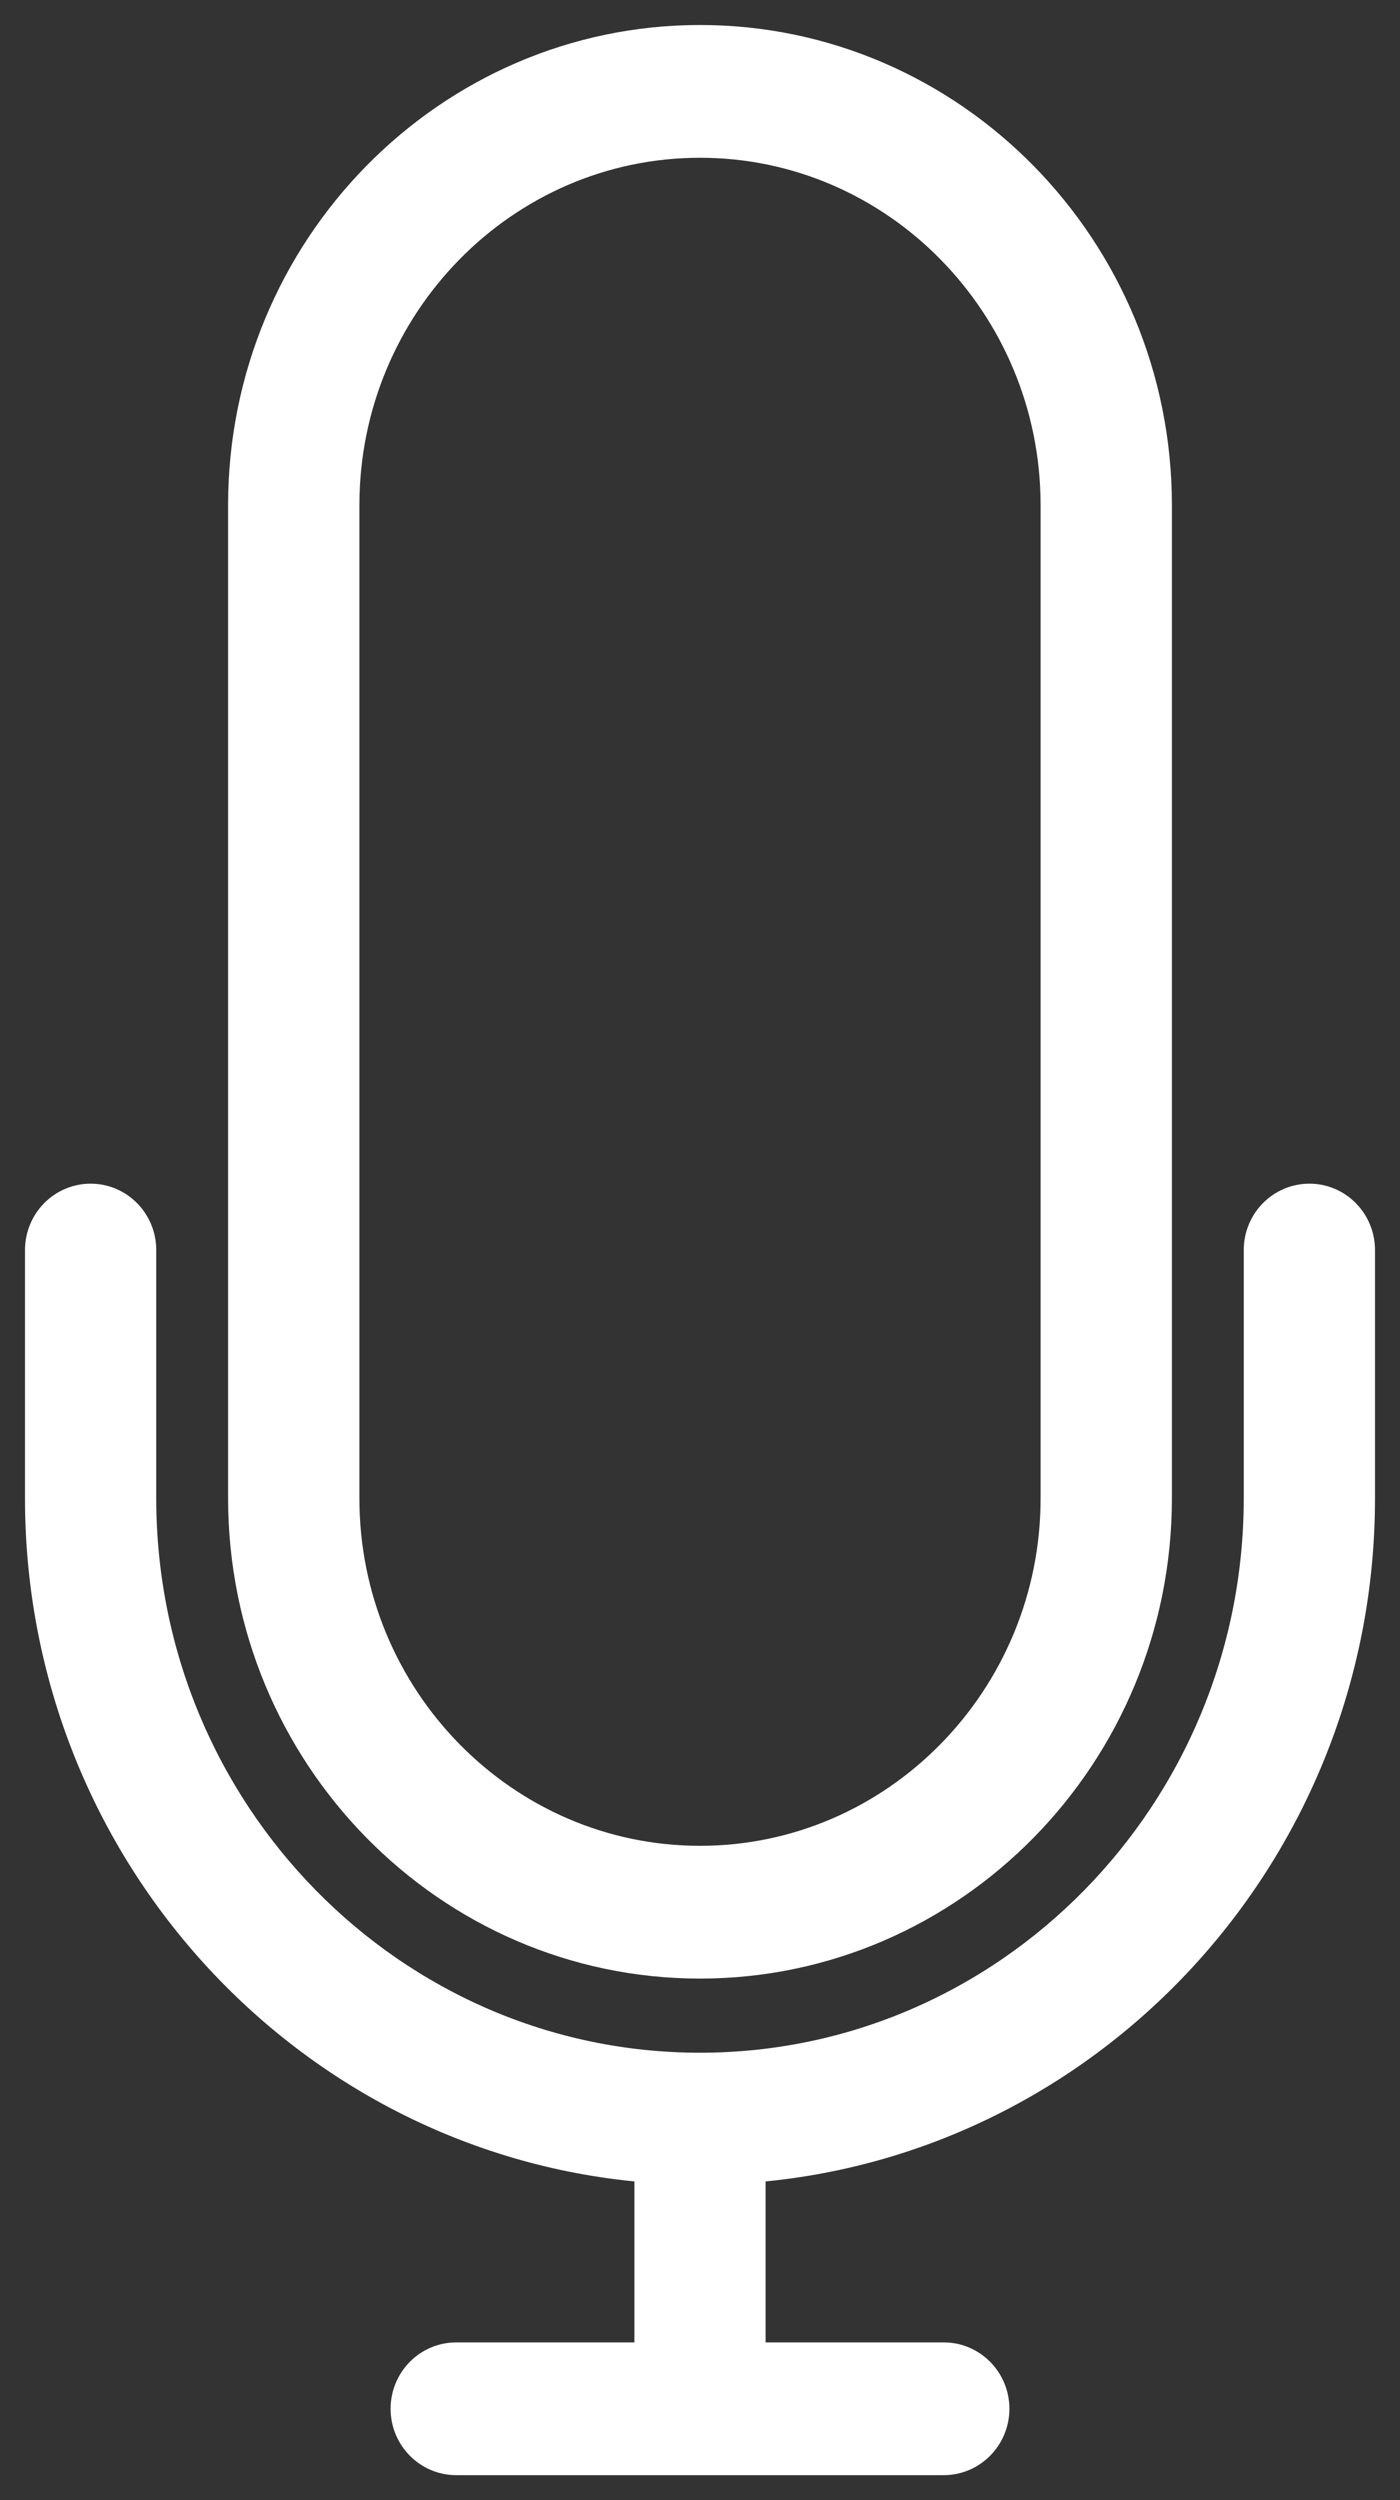
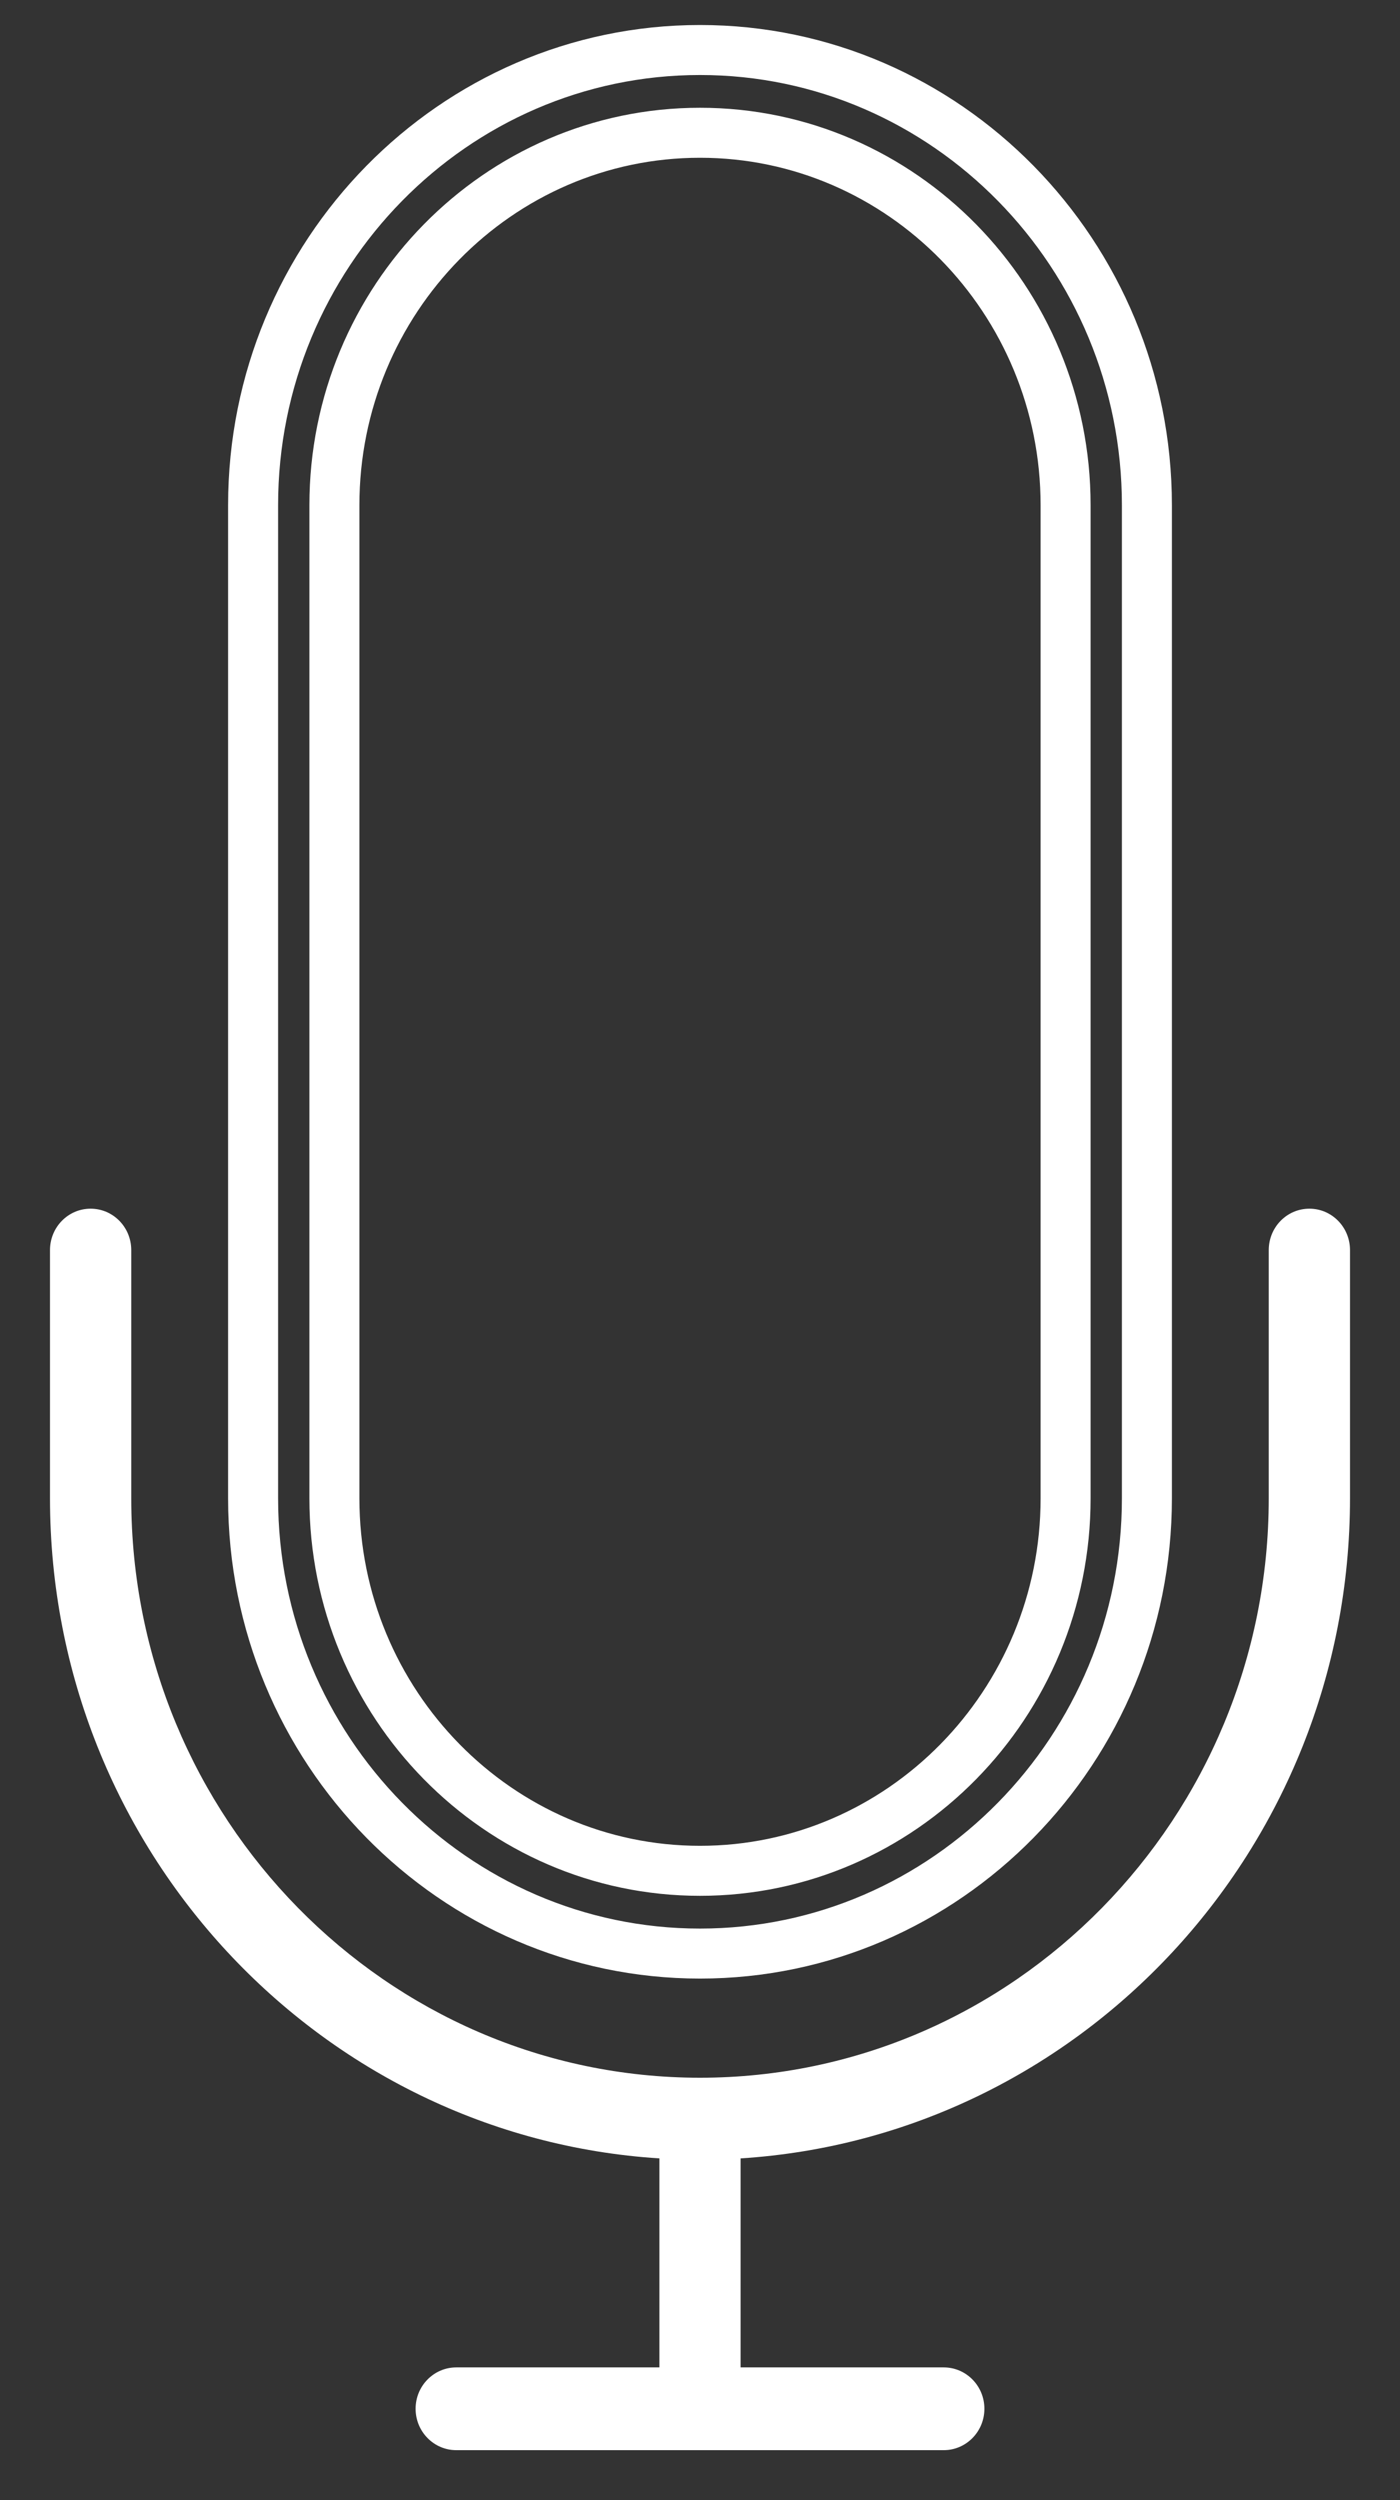
<svg xmlns="http://www.w3.org/2000/svg" width="28" height="50" viewBox="0 0 28 50" fill="none">
  <rect x="0" y="0" width="28" height="50" fill="#333333" stroke="none" />
  <path d="M26.188 24.172C25.739 24.172 25.375 24.542 25.375 25V29.965C25.375 36.355 20.273 41.552 14 41.552C7.728 41.552 2.625 36.355 2.625 29.965V25C2.625 24.542 2.261 24.172 1.812 24.172C1.364 24.172 1 24.542 1 25V29.965C1 36.988 6.398 42.734 13.188 43.165V47.345H9.125C8.677 47.345 8.312 47.715 8.312 48.172C8.312 48.63 8.677 49 9.125 49H18.875C19.323 49 19.688 48.63 19.688 48.172C19.688 47.715 19.323 47.345 18.875 47.345H14.812V43.165C21.602 42.734 27 36.987 27 29.965V25C27 24.542 26.636 24.172 26.188 24.172Z" fill="white" />
-   <path d="M14 39.069C18.928 39.069 22.938 34.985 22.938 29.965V10.103C22.938 5.084 18.928 1 14 1C9.072 1 5.062 5.084 5.062 10.103V29.965C5.062 34.985 9.072 39.069 14 39.069ZM6.688 10.103C6.688 5.996 9.968 2.655 14 2.655C18.032 2.655 21.312 5.996 21.312 10.103V29.965C21.312 34.073 18.032 37.414 14 37.414C9.968 37.414 6.688 34.073 6.688 29.965V10.103Z" fill="white" />
-   <path d="M26.188 24.172C25.739 24.172 25.375 24.542 25.375 25V29.965C25.375 36.355 20.273 41.552 14 41.552C7.728 41.552 2.625 36.355 2.625 29.965V25C2.625 24.542 2.261 24.172 1.812 24.172C1.364 24.172 1 24.542 1 25V29.965C1 36.988 6.398 42.734 13.188 43.165V47.345H9.125C8.677 47.345 8.312 47.715 8.312 48.172C8.312 48.63 8.677 49 9.125 49H18.875C19.323 49 19.688 48.63 19.688 48.172C19.688 47.715 19.323 47.345 18.875 47.345H14.812V43.165C21.602 42.734 27 36.987 27 29.965V25C27 24.542 26.636 24.172 26.188 24.172Z" stroke="white" />
  <path d="M14 39.069C18.928 39.069 22.938 34.985 22.938 29.965V10.103C22.938 5.084 18.928 1 14 1C9.072 1 5.062 5.084 5.062 10.103V29.965C5.062 34.985 9.072 39.069 14 39.069ZM6.688 10.103C6.688 5.996 9.968 2.655 14 2.655C18.032 2.655 21.312 5.996 21.312 10.103V29.965C21.312 34.073 18.032 37.414 14 37.414C9.968 37.414 6.688 34.073 6.688 29.965V10.103Z" stroke="white" />
</svg>